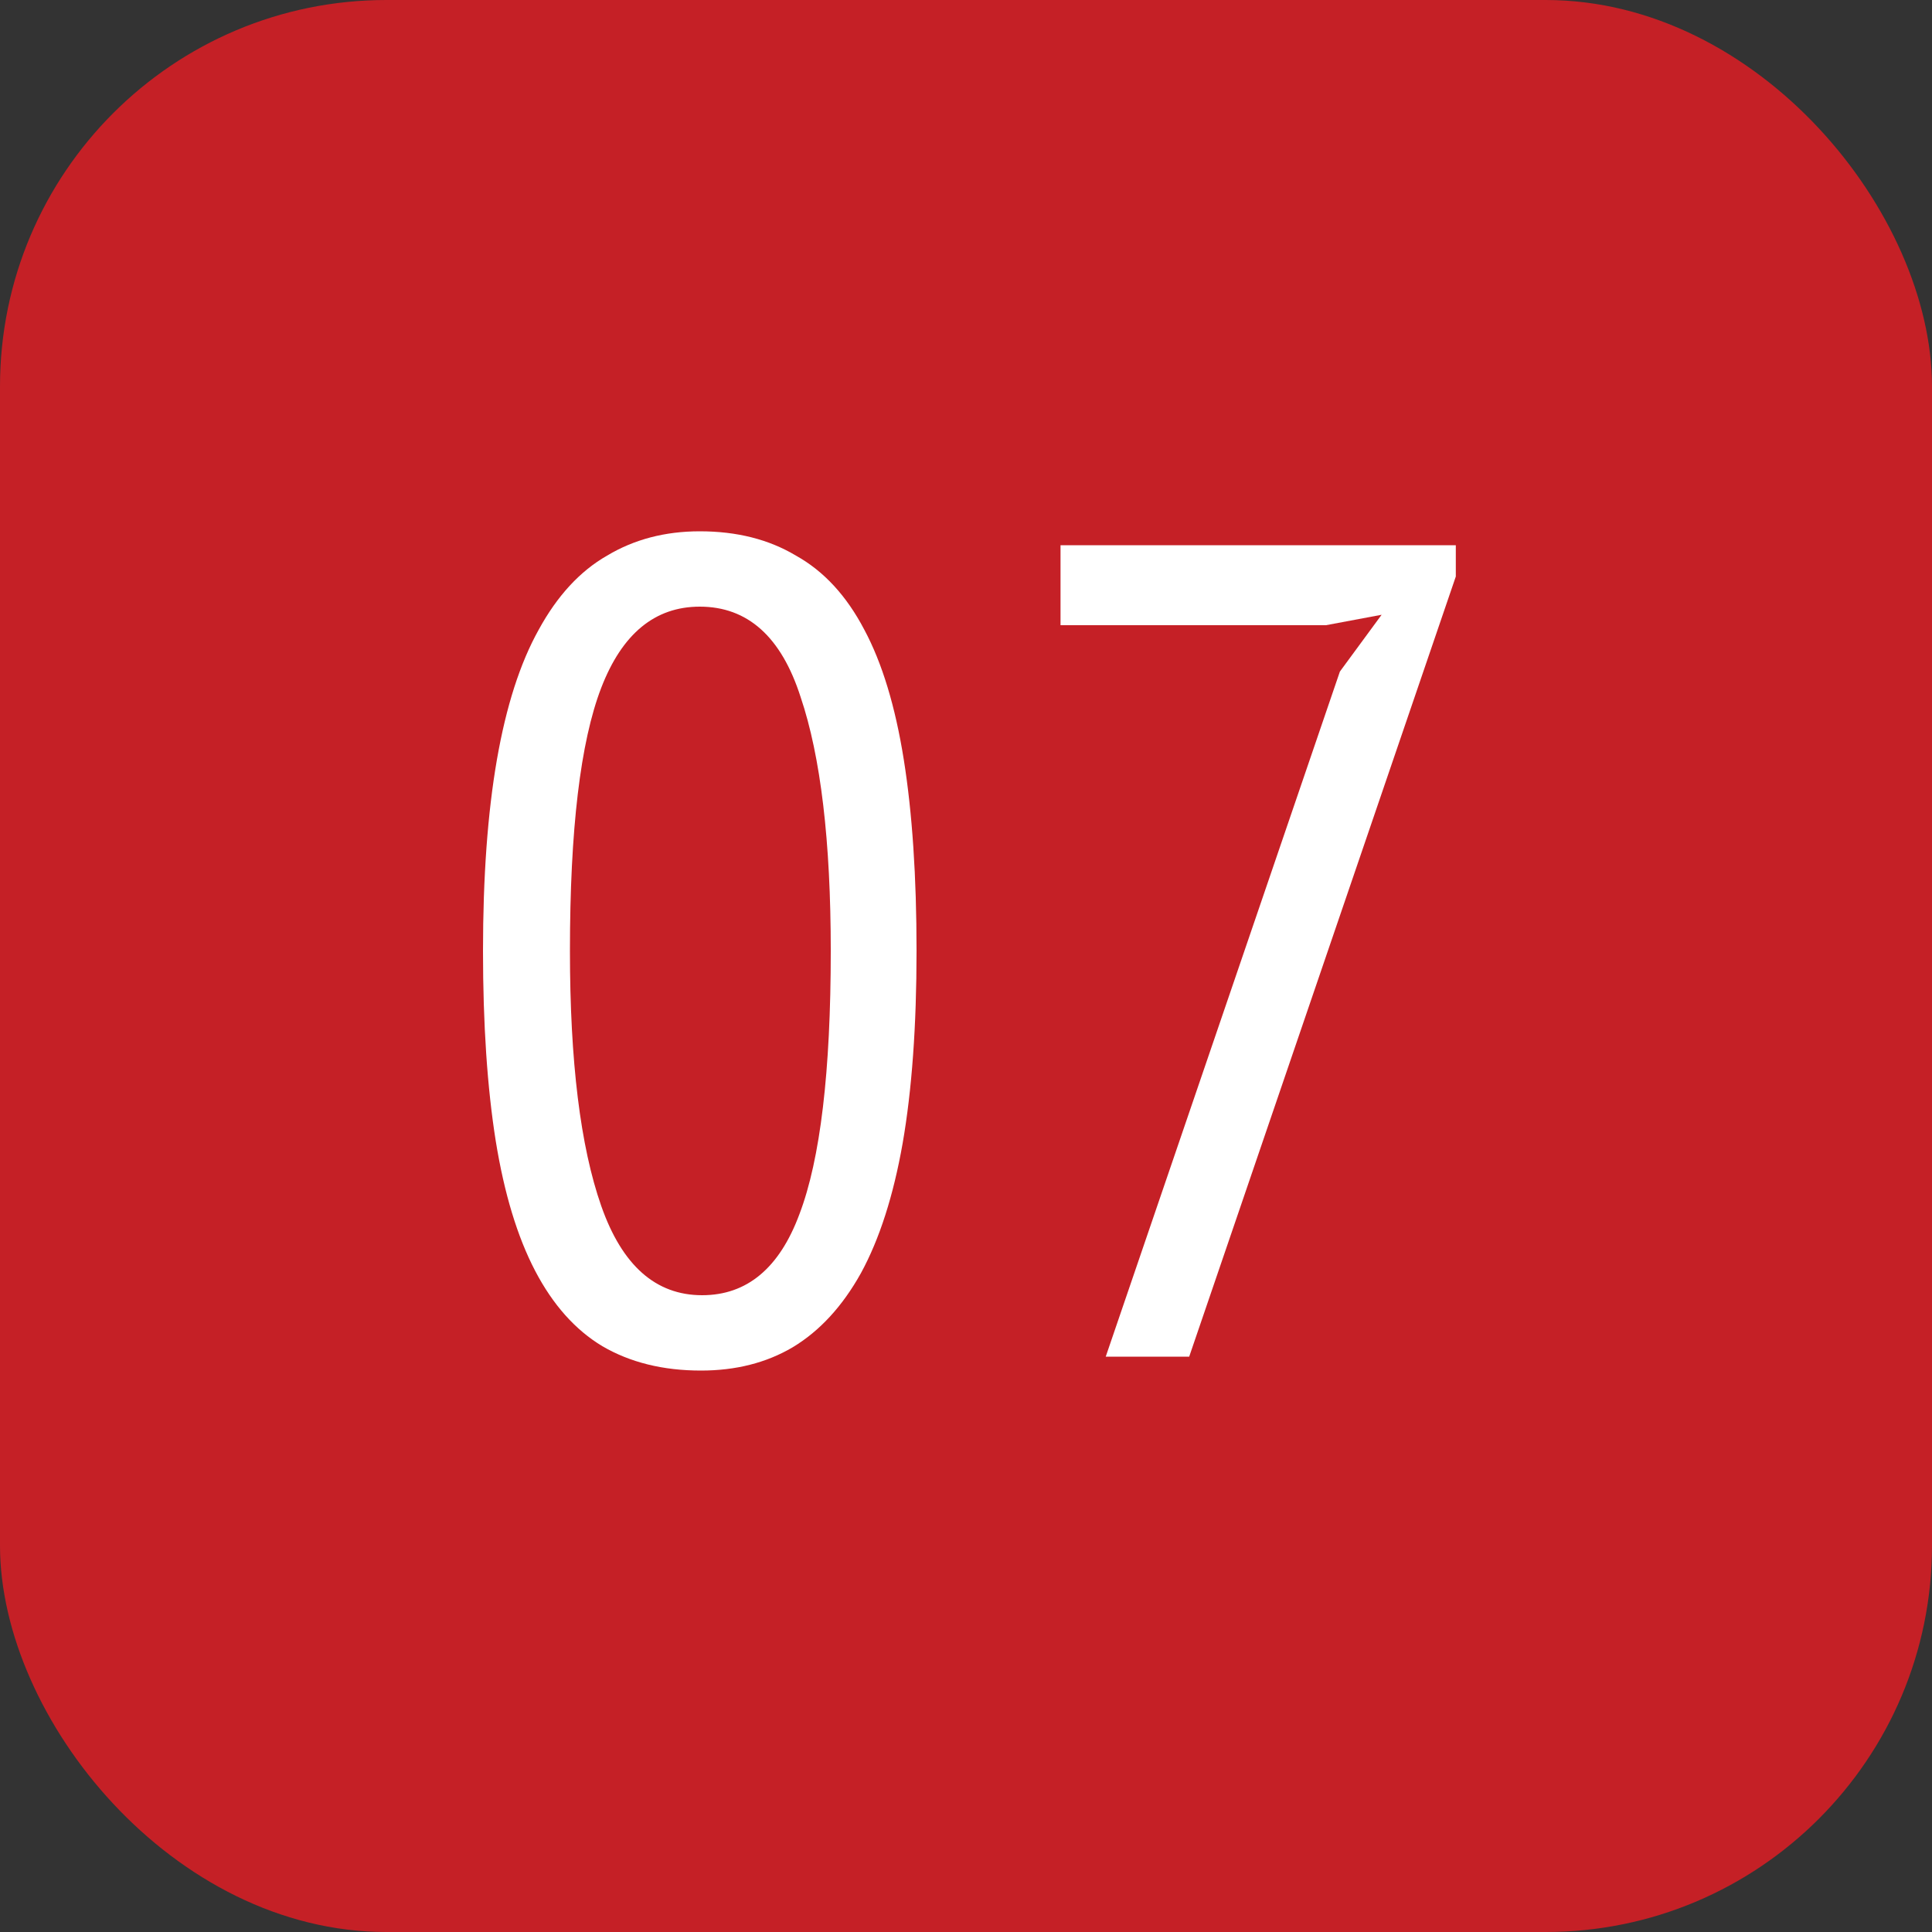
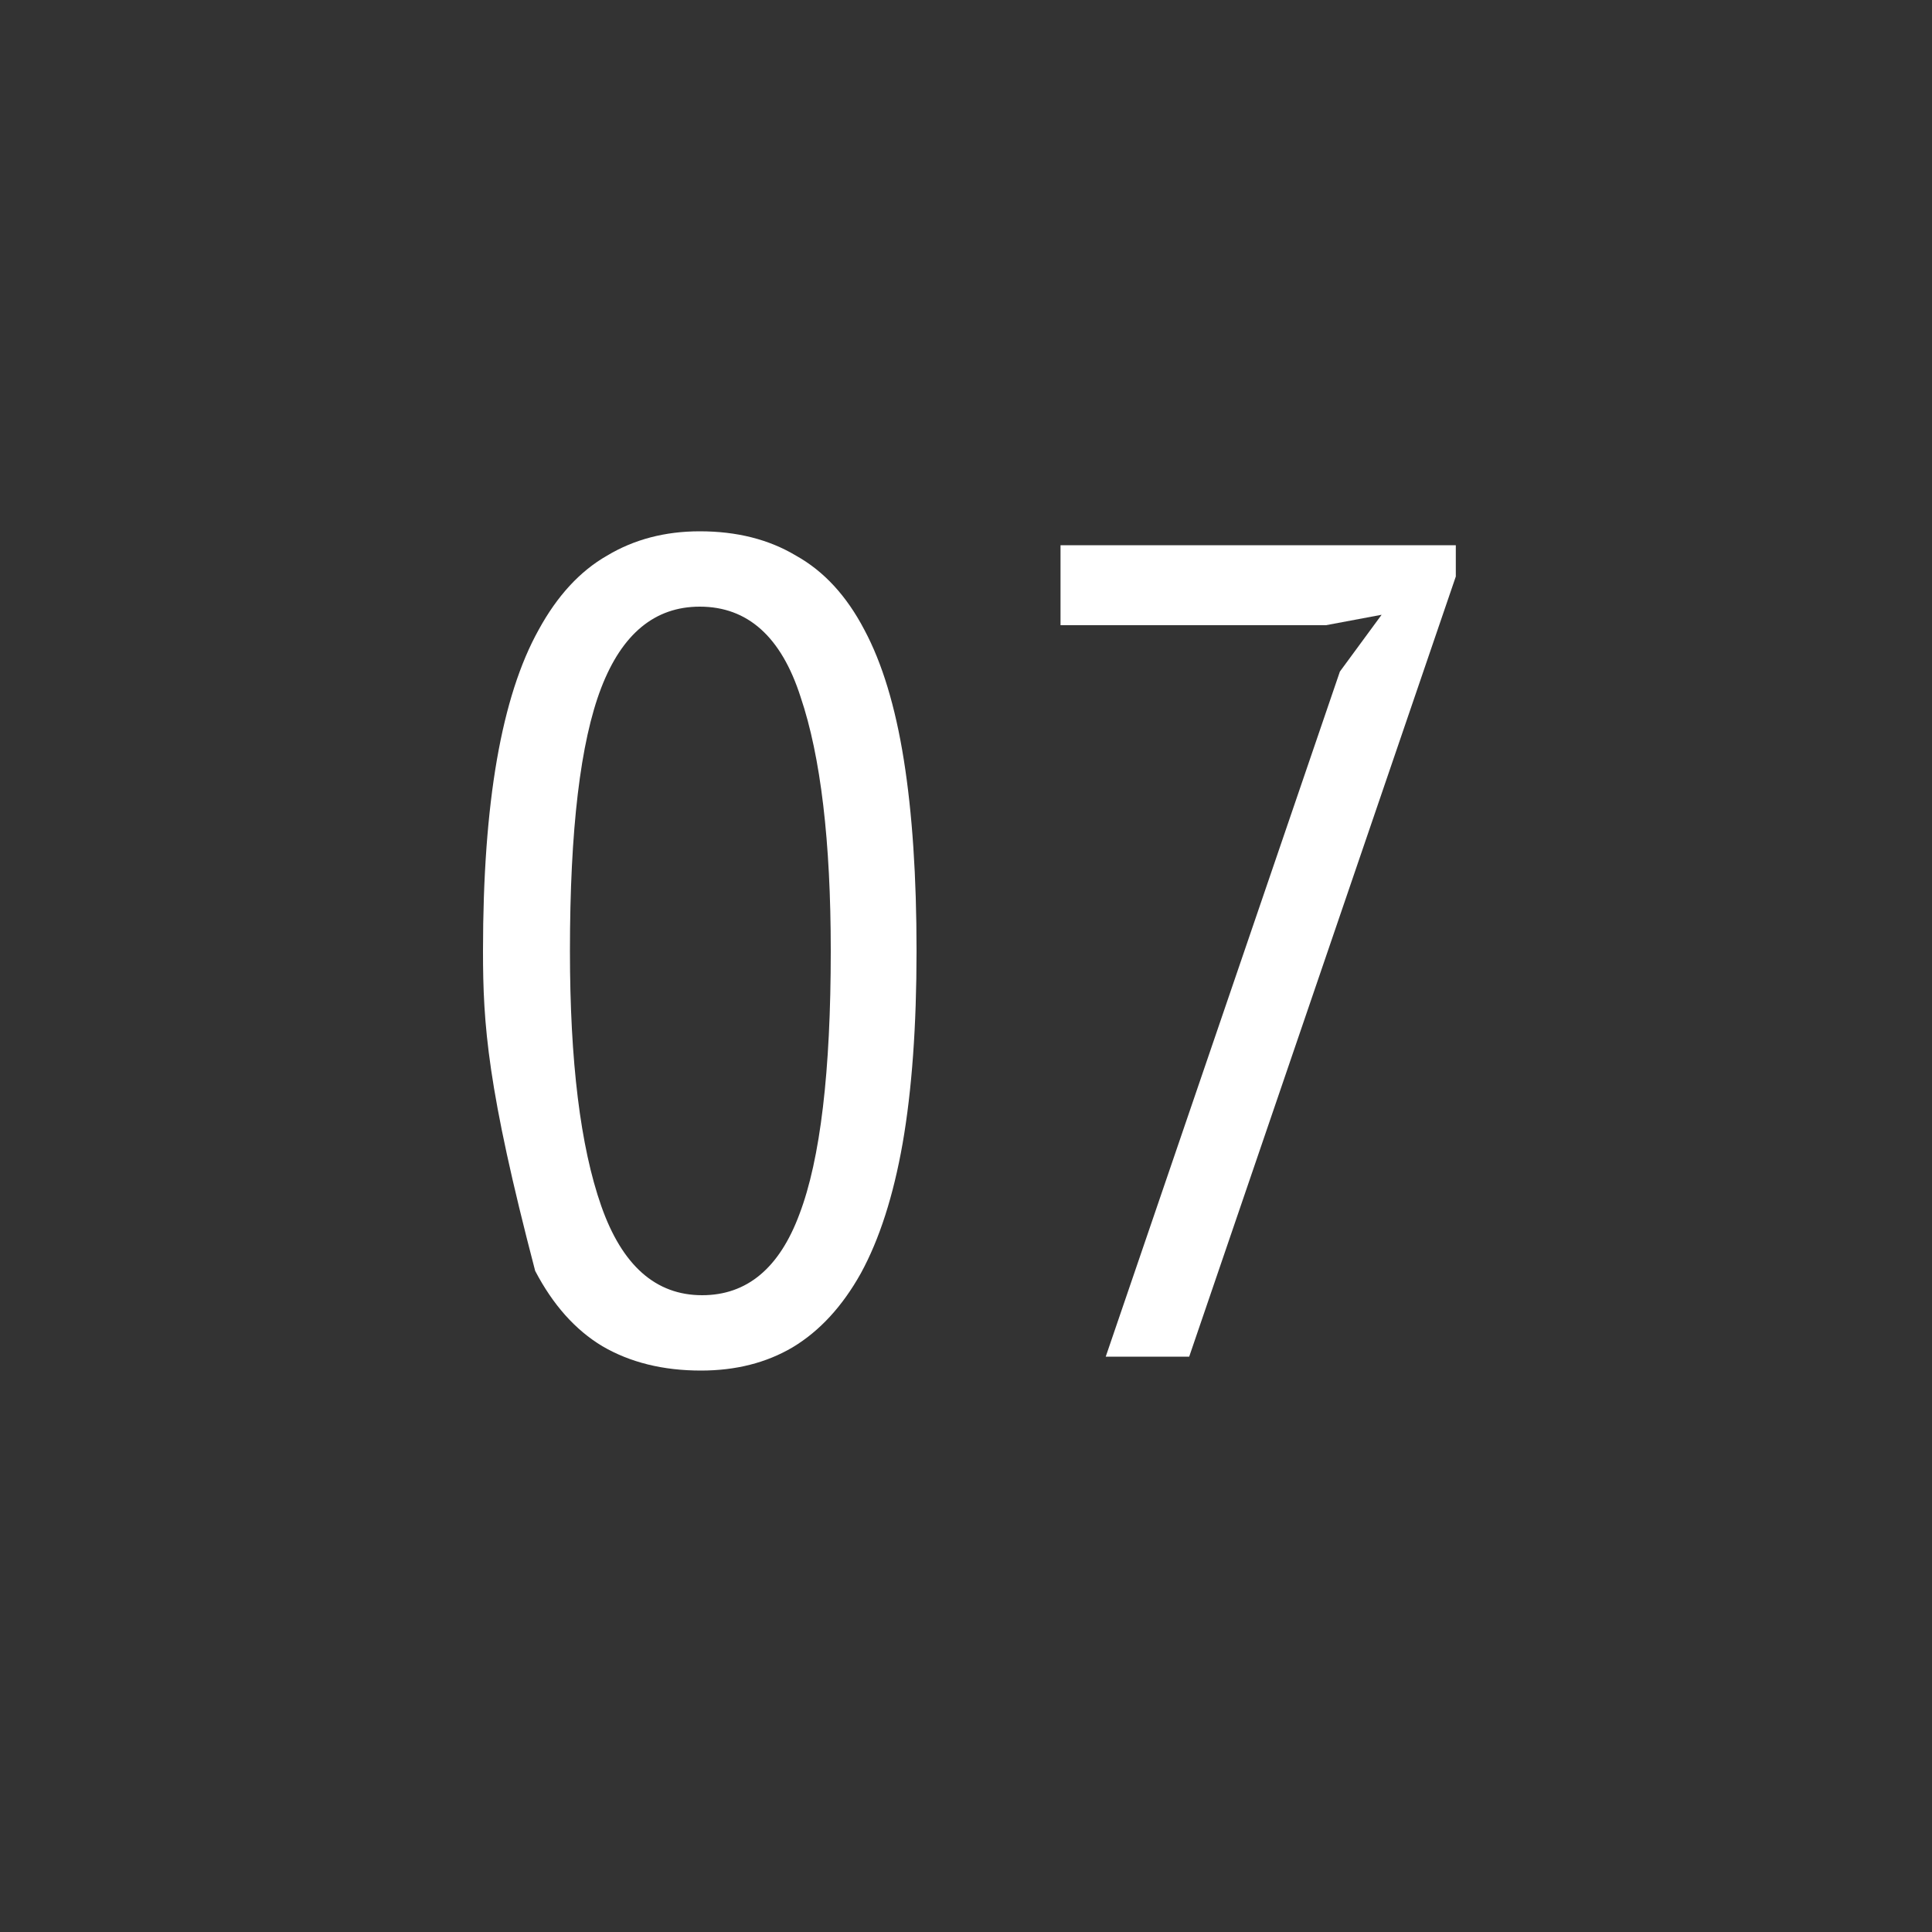
<svg xmlns="http://www.w3.org/2000/svg" width="40" height="40" viewBox="0 0 40 40" fill="none">
  <rect x="0" y="0" width="40" height="40" fill="#333333" stroke="none" />
-   <rect width="40" height="40" rx="8" fill="#C52026" />
  <path d="M22.893 28.088L27.741 13.904L28.605 12.728L27.453 12.944H21.957V11.288H30.141V11.936L24.621 28.088H22.893Z" fill="white" />
-   <path d="M10 19.688C10 18.152 10.096 16.832 10.288 15.728C10.48 14.624 10.768 13.728 11.152 13.04C11.536 12.336 12.008 11.824 12.568 11.504C13.128 11.168 13.768 11 14.488 11C15.256 11 15.92 11.168 16.48 11.504C17.056 11.824 17.528 12.336 17.896 13.04C18.264 13.728 18.536 14.624 18.712 15.728C18.888 16.832 18.976 18.152 18.976 19.688C18.976 21.24 18.88 22.568 18.688 23.672C18.496 24.76 18.208 25.656 17.824 26.36C17.44 27.048 16.968 27.56 16.408 27.896C15.864 28.216 15.232 28.376 14.512 28.376C13.728 28.376 13.048 28.208 12.472 27.872C11.912 27.536 11.448 27.016 11.08 26.312C10.712 25.608 10.44 24.712 10.264 23.624C10.088 22.52 10 21.208 10 19.688ZM11.8 19.688C11.8 21.976 12.016 23.736 12.448 24.968C12.88 26.2 13.576 26.816 14.536 26.816C15.464 26.816 16.136 26.256 16.552 25.136C16.984 24 17.2 22.184 17.2 19.688C17.2 17.416 16.992 15.664 16.576 14.432C16.176 13.184 15.48 12.56 14.488 12.56C13.56 12.56 12.88 13.12 12.448 14.24C12.016 15.36 11.8 17.176 11.8 19.688Z" fill="white" />
+   <path d="M10 19.688C10 18.152 10.096 16.832 10.288 15.728C10.48 14.624 10.768 13.728 11.152 13.04C11.536 12.336 12.008 11.824 12.568 11.504C13.128 11.168 13.768 11 14.488 11C15.256 11 15.92 11.168 16.48 11.504C17.056 11.824 17.528 12.336 17.896 13.04C18.264 13.728 18.536 14.624 18.712 15.728C18.888 16.832 18.976 18.152 18.976 19.688C18.976 21.24 18.88 22.568 18.688 23.672C18.496 24.76 18.208 25.656 17.824 26.36C17.44 27.048 16.968 27.56 16.408 27.896C15.864 28.216 15.232 28.376 14.512 28.376C13.728 28.376 13.048 28.208 12.472 27.872C11.912 27.536 11.448 27.016 11.08 26.312C10.088 22.52 10 21.208 10 19.688ZM11.8 19.688C11.8 21.976 12.016 23.736 12.448 24.968C12.88 26.2 13.576 26.816 14.536 26.816C15.464 26.816 16.136 26.256 16.552 25.136C16.984 24 17.2 22.184 17.2 19.688C17.2 17.416 16.992 15.664 16.576 14.432C16.176 13.184 15.48 12.56 14.488 12.56C13.56 12.56 12.88 13.12 12.448 14.24C12.016 15.36 11.8 17.176 11.8 19.688Z" fill="white" />
</svg>